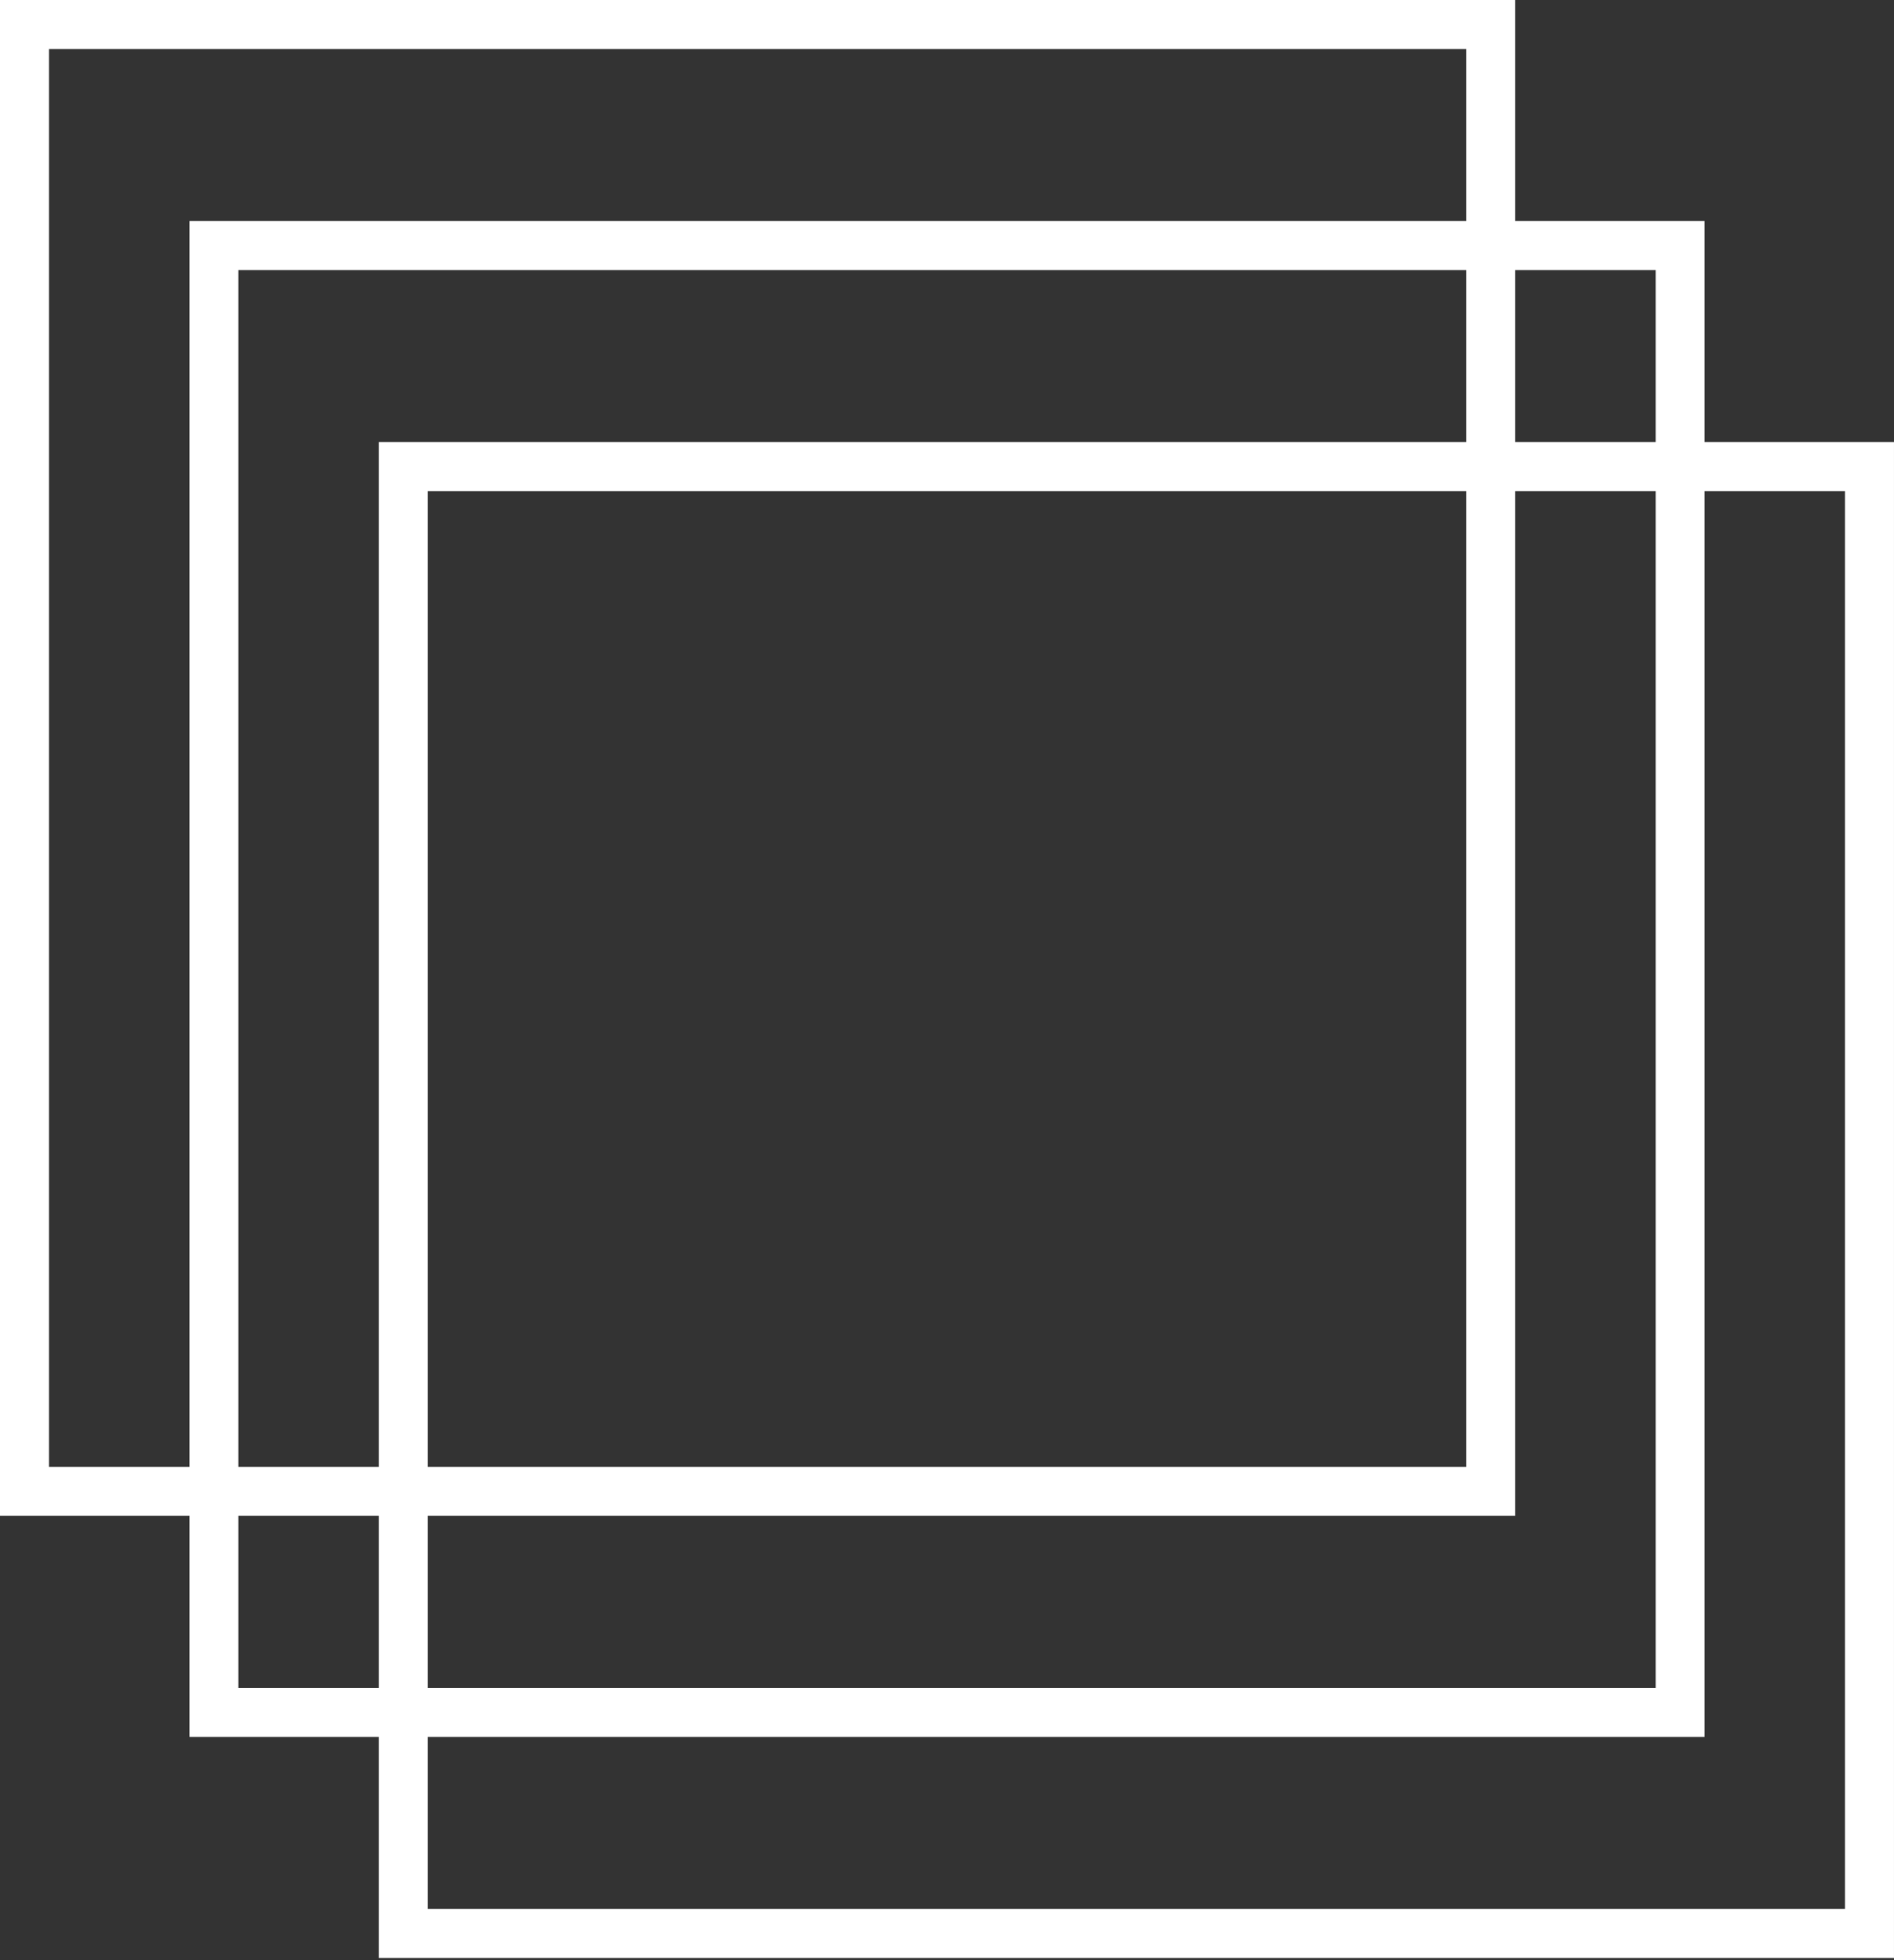
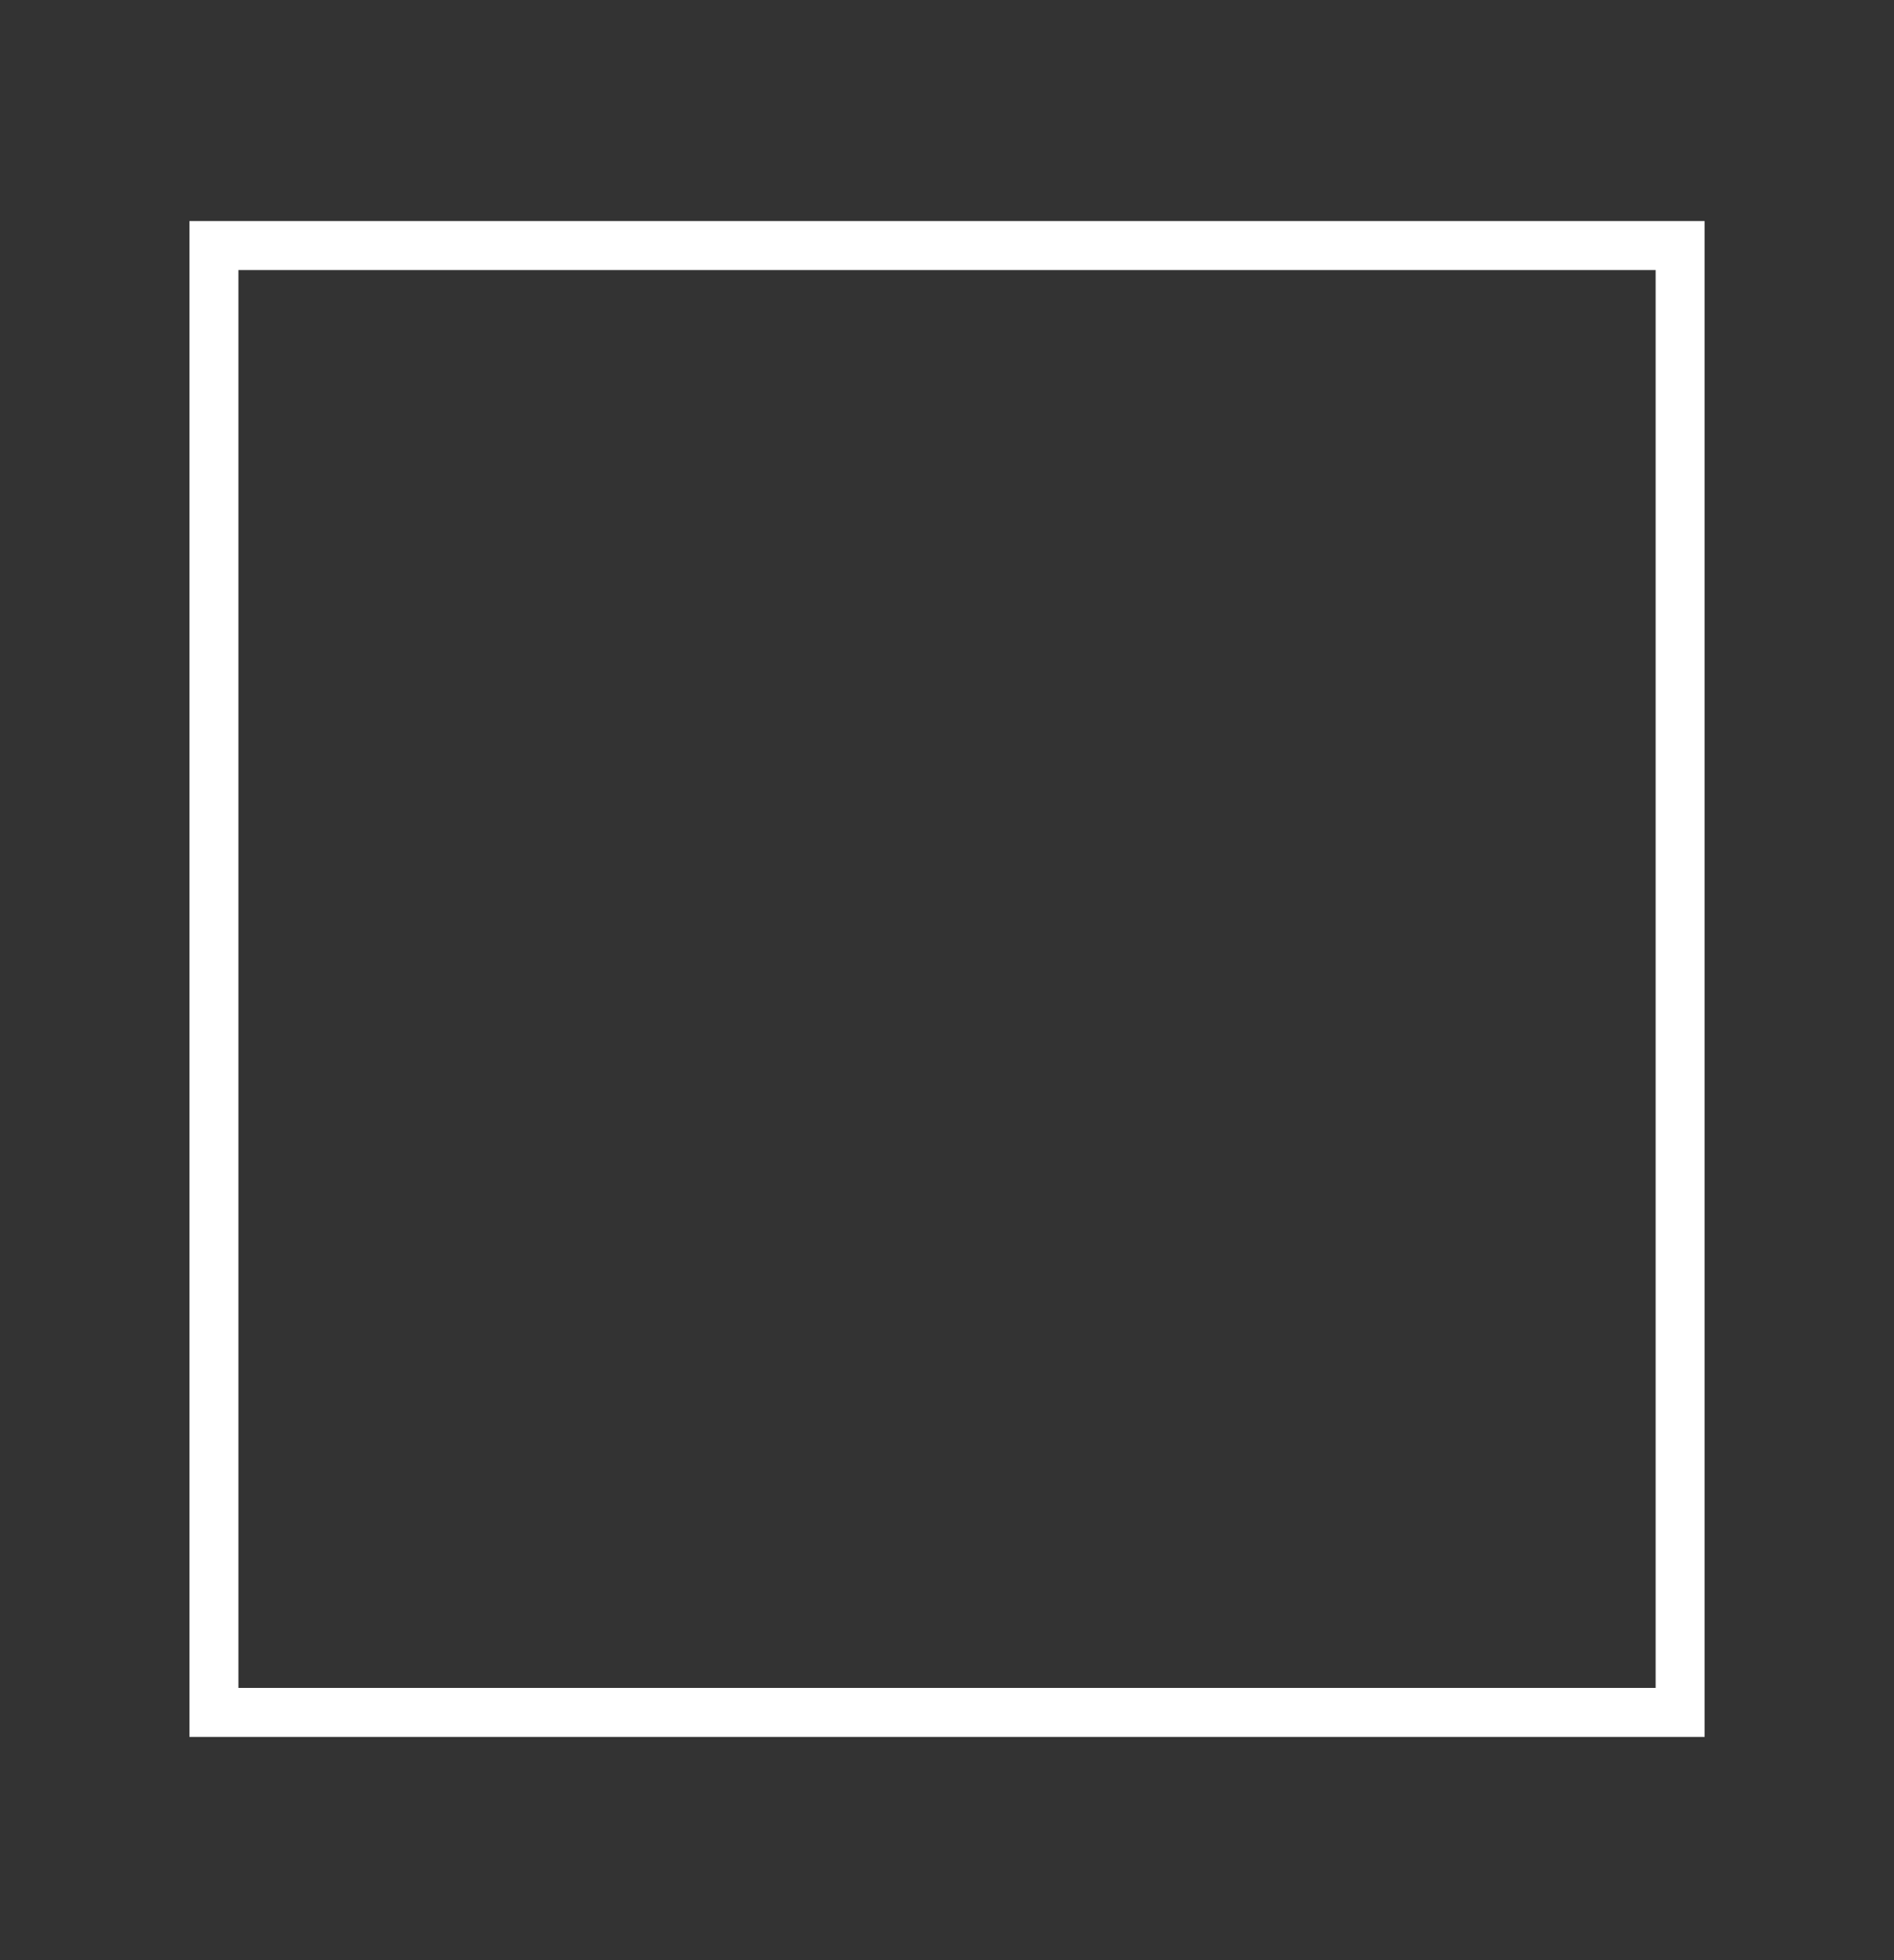
<svg xmlns="http://www.w3.org/2000/svg" width="116" height="120" viewBox="0 0 116 120" fill="none">
  <rect x="0" y="0" width="116" height="120" fill="#333333" stroke="none" />
-   <rect x="1.5" y="1.5" width="89.8" height="89.8" stroke="white" stroke-width="3" />
  <rect x="-1.5" y="1.5" width="89.8" height="89.8" transform="matrix(-1 0 0 1 101.402 13.533)" stroke="white" stroke-width="3" />
-   <rect x="24.699" y="28.566" width="89.8" height="89.8" stroke="white" stroke-width="3" />
</svg>